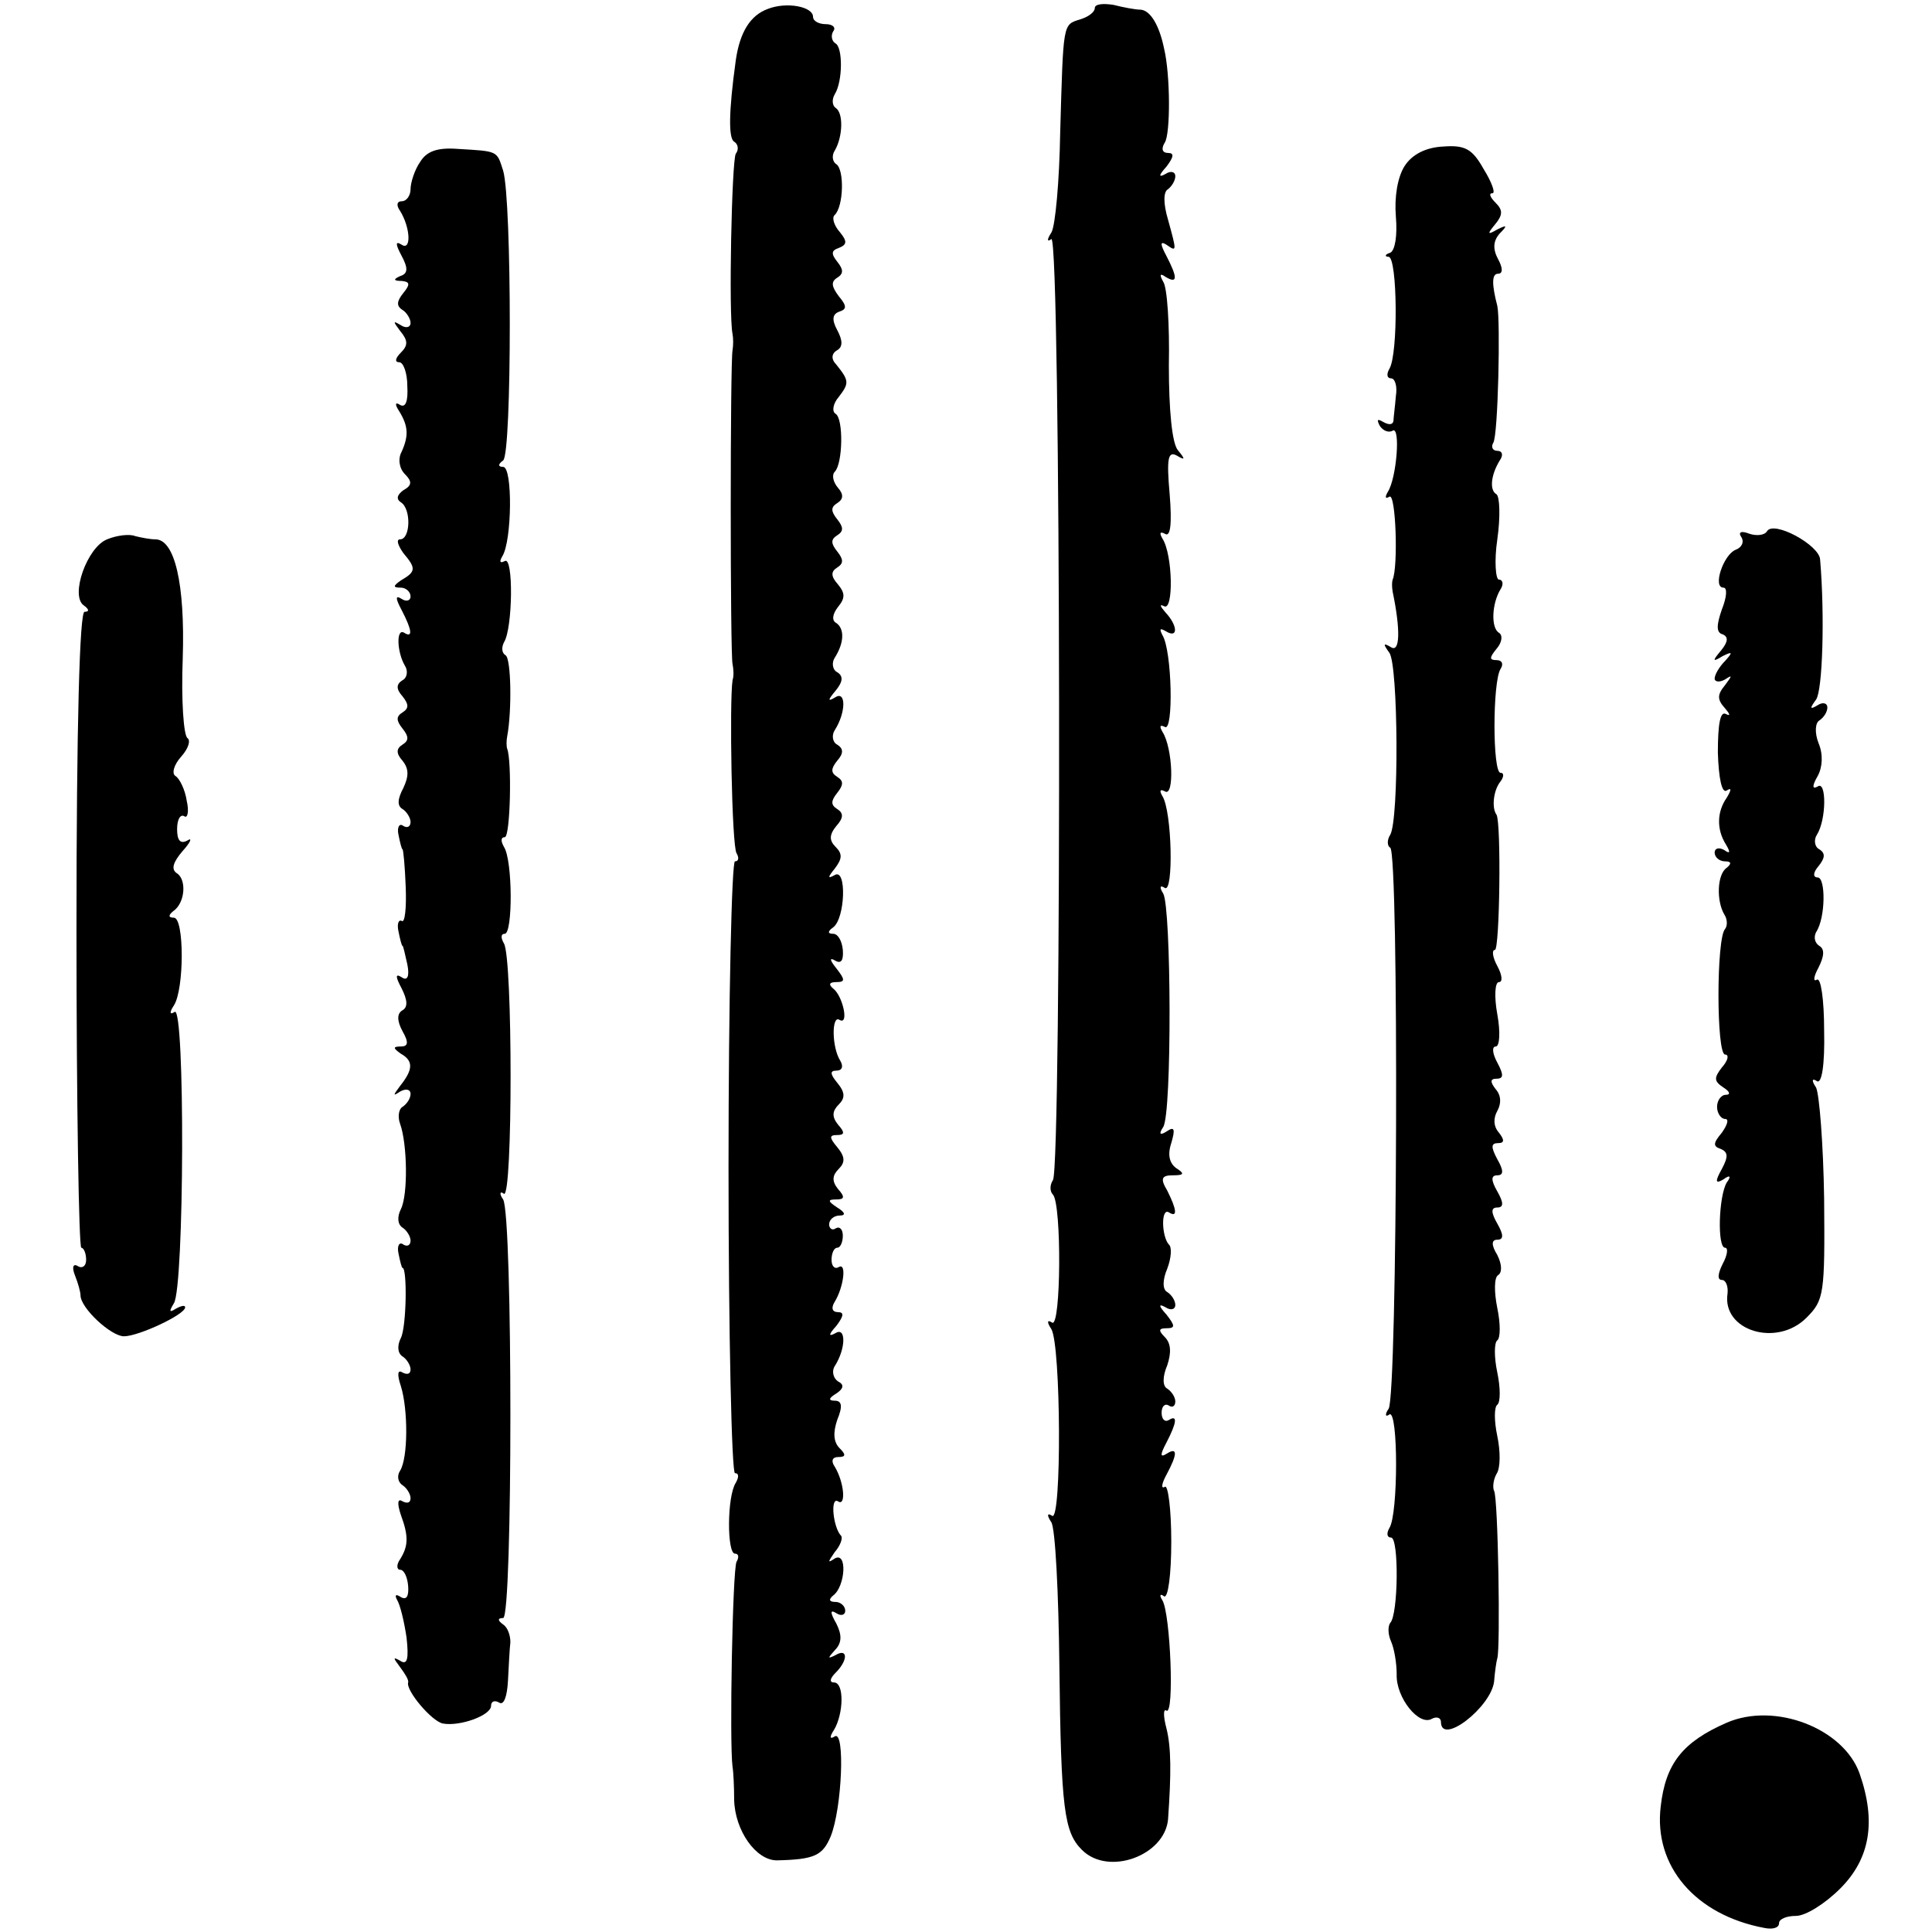
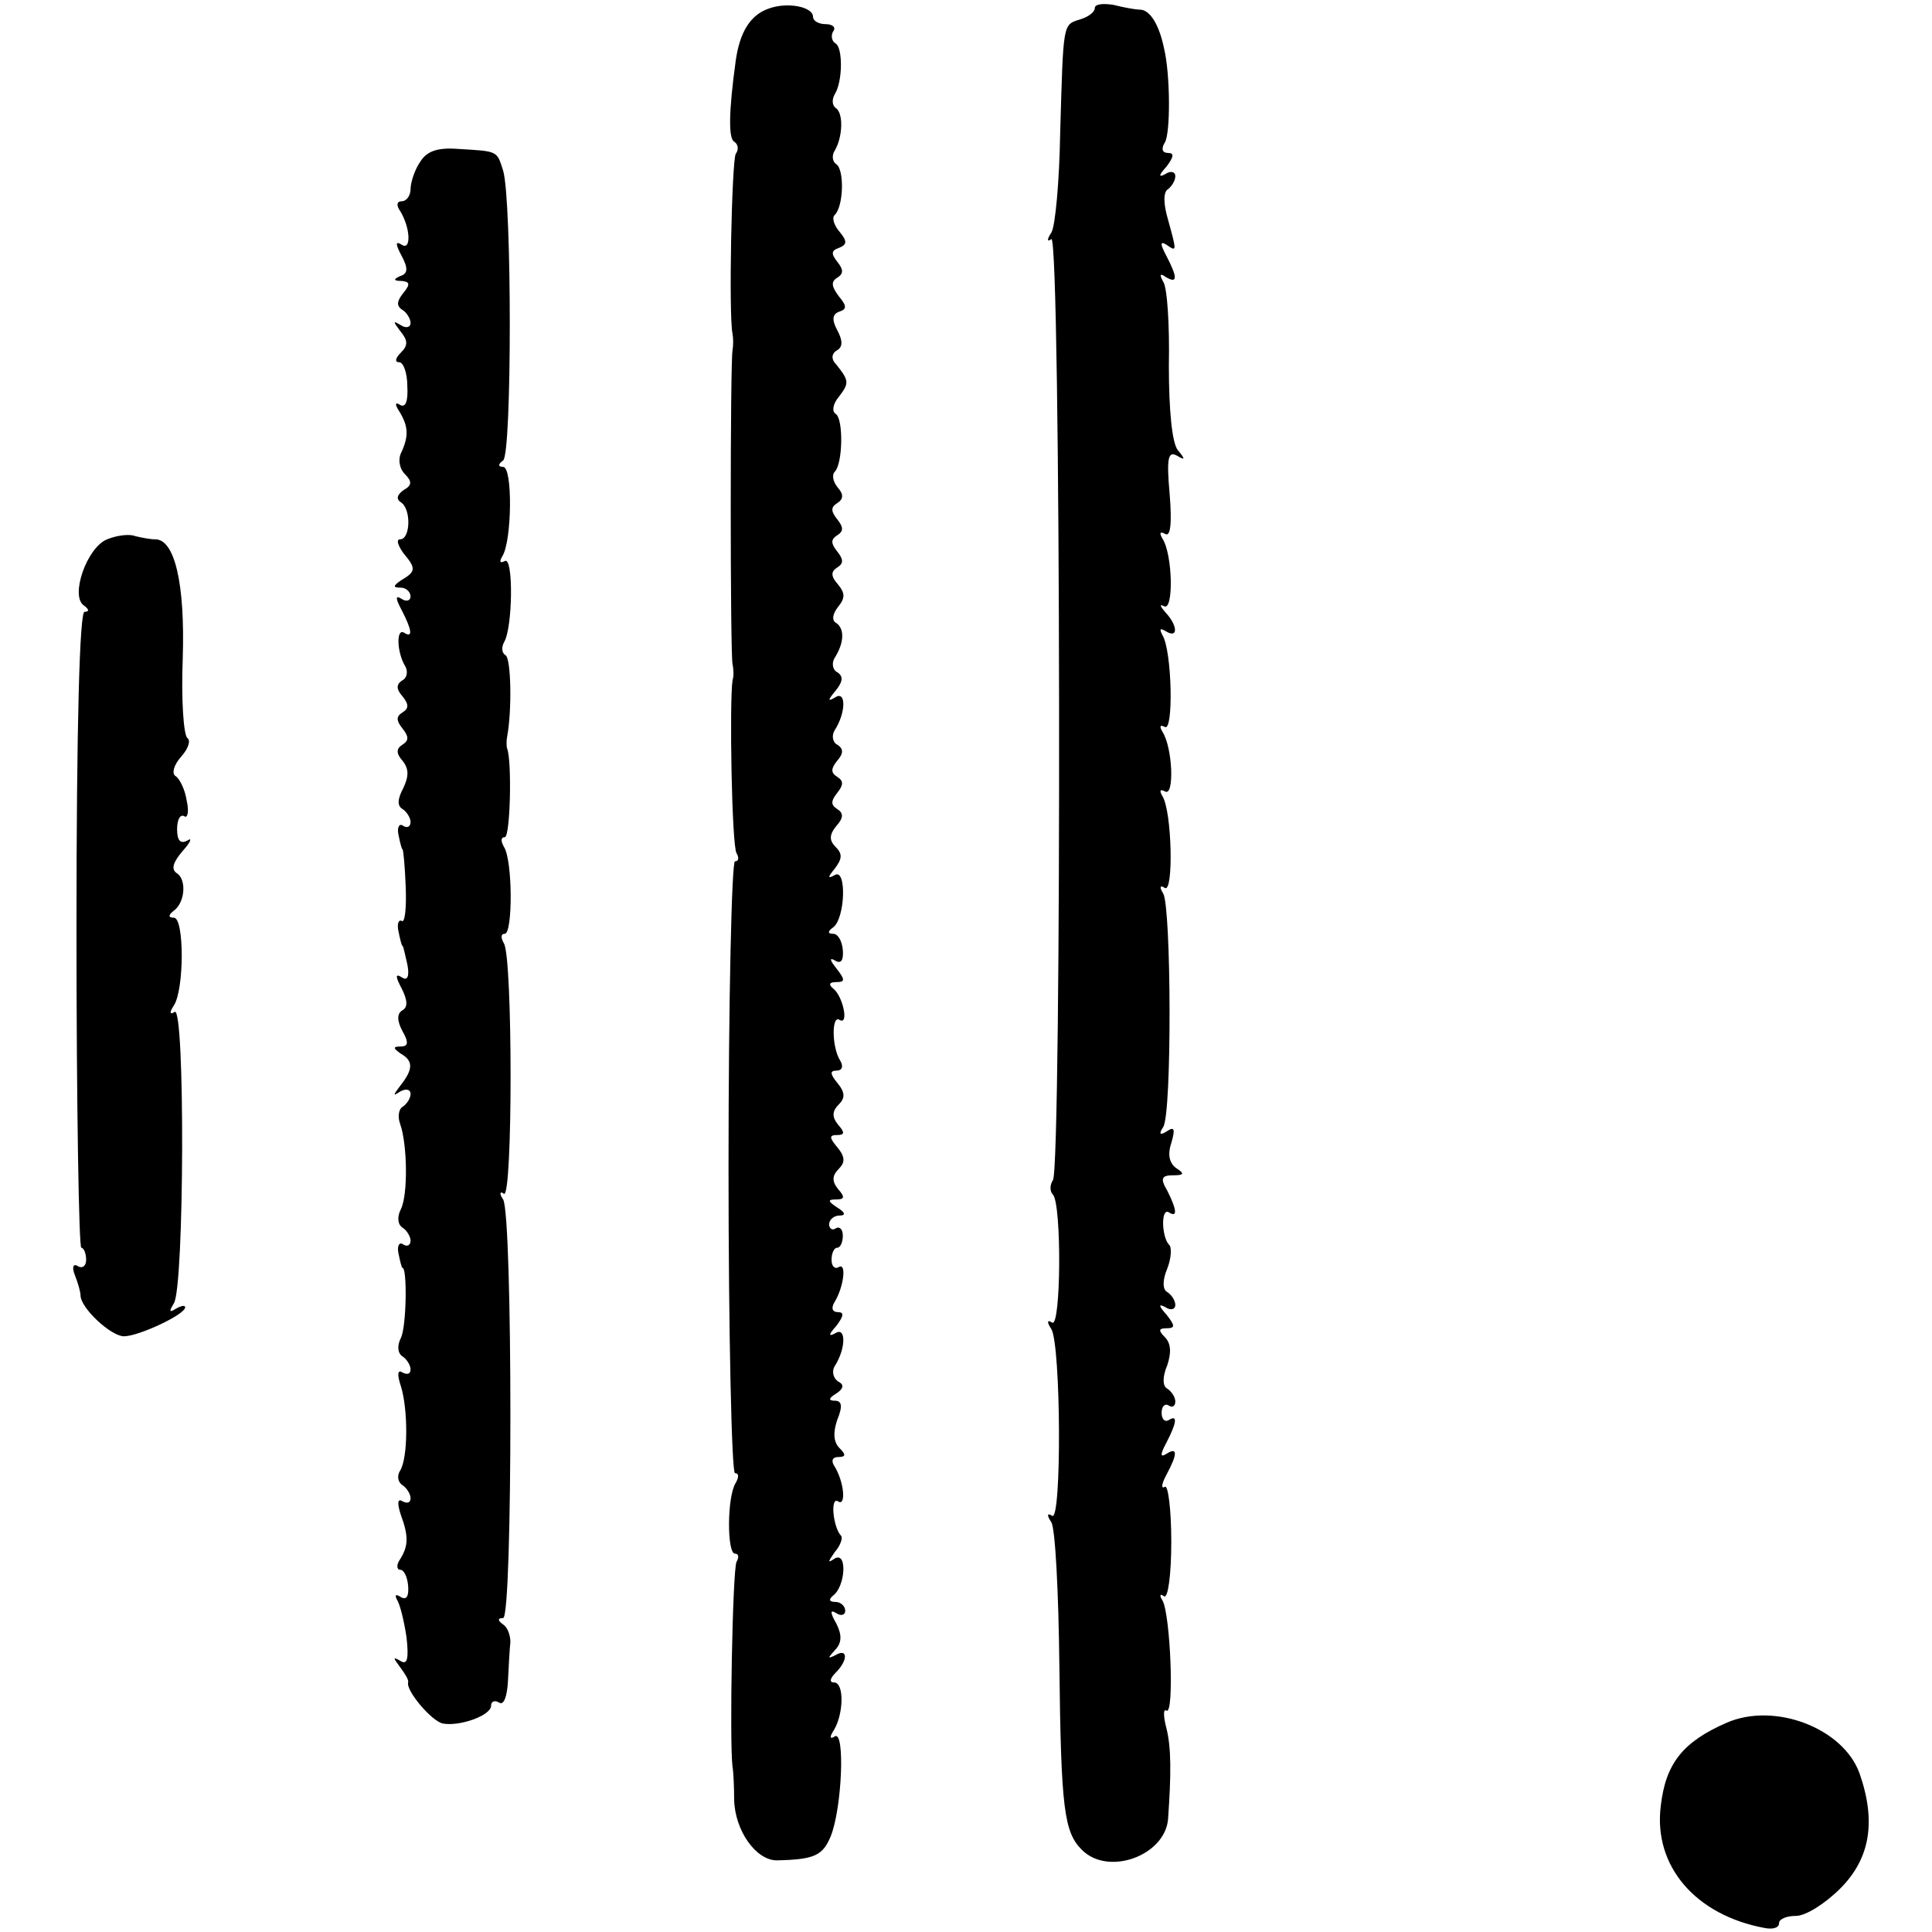
<svg xmlns="http://www.w3.org/2000/svg" version="1.0" width="240pt" height="240pt" viewBox="0 0 240 240" preserveAspectRatio="xMidYMid meet">
  <g transform="translate(0,240) scale(0.1,-0.1)" fill="#000000" stroke="none">
    <path d="M954 2389 c-22 -8 -35 -29 -40 -64 -9 -65 -9 -97 -2 -101 5 -3 6 -10 2 -15 -5 -9 -9 -200 -4 -224 1 -5 1 -14 0 -20 -3 -14 -3 -378 0 -390 1 -5 2 -14 0 -20 -4 -26 -1 -206 5 -215 3 -5 3 -10 -2 -10 -4 0 -8 -171 -8 -380 0 -209 4 -380 8 -380 5 0 5 -5 1 -12 -11 -17 -11 -88 -1 -88 5 0 5 -5 2 -10 -5 -9 -9 -225 -5 -255 1 -5 2 -24 2 -41 1 -38 27 -75 53 -75 47 1 57 6 67 30 14 35 18 132 5 124 -6 -4 -7 -1 -1 8 12 20 13 59 0 59 -6 0 -5 5 2 12 16 16 15 31 0 22 -10 -5 -10 -4 -1 6 9 9 9 19 2 33 -8 14 -8 18 0 13 6 -4 11 -2 11 3 0 6 -6 11 -12 11 -8 0 -9 3 -3 8 15 11 18 55 2 46 -9 -6 -9 -5 0 8 7 8 10 17 8 20 -10 10 -14 49 -4 43 10 -7 8 23 -4 43 -5 7 -3 12 4 12 10 0 10 3 2 11 -8 8 -8 20 -3 35 7 17 6 24 -3 24 -8 0 -8 3 2 9 9 6 10 11 2 15 -6 4 -8 13 -4 19 14 22 14 49 1 41 -9 -5 -9 -2 1 9 9 12 10 17 2 17 -7 0 -9 5 -4 13 11 18 15 49 5 43 -5 -3 -9 1 -9 9 0 8 3 15 7 15 4 0 7 7 7 15 0 8 -4 12 -9 9 -4 -3 -8 0 -8 5 0 6 6 11 13 11 8 0 7 4 -3 10 -12 8 -12 10 -1 10 10 0 11 3 2 13 -8 10 -7 17 1 25 8 8 8 15 -2 27 -10 12 -10 15 0 15 9 0 10 3 1 13 -8 10 -7 17 1 25 8 8 8 15 -2 27 -9 11 -9 15 -1 15 7 0 9 5 5 12 -11 17 -11 58 -1 51 12 -7 4 30 -8 39 -6 5 -5 8 4 8 11 0 11 3 0 17 -8 10 -9 14 -2 10 8 -5 11 0 10 13 -1 11 -6 20 -12 20 -7 0 -7 3 0 8 15 11 17 74 2 65 -9 -5 -9 -3 0 8 9 12 10 18 1 27 -8 8 -8 15 1 26 9 10 9 16 1 21 -8 5 -8 10 0 20 8 10 8 15 0 20 -8 5 -8 10 0 20 8 9 8 15 0 20 -6 3 -7 12 -3 18 14 22 14 49 1 41 -10 -6 -10 -4 0 8 9 11 10 18 2 23 -6 3 -7 12 -3 18 12 19 12 36 2 43 -6 3 -5 11 2 20 9 11 9 17 0 28 -9 10 -9 16 -1 21 8 5 8 10 0 20 -8 10 -8 15 0 20 8 5 8 10 0 20 -8 10 -8 15 0 20 8 5 8 11 1 19 -6 7 -8 16 -4 20 10 10 11 66 1 72 -5 3 -3 13 4 21 13 17 13 20 -3 40 -7 7 -6 14 1 18 7 4 7 12 0 25 -7 13 -6 20 3 23 9 3 9 7 -1 19 -9 12 -10 18 -2 23 8 5 8 10 0 20 -8 10 -7 14 2 17 10 4 11 8 1 20 -7 8 -10 18 -6 21 11 11 12 56 2 63 -5 3 -6 11 -2 17 10 17 11 47 1 53 -4 3 -5 10 -1 17 10 16 10 58 1 63 -5 3 -6 10 -3 15 4 5 -1 9 -9 9 -9 0 -16 4 -16 9 0 13 -33 19 -56 10z" />
    <path d="M1360 2390 c0 -5 -8 -11 -18 -14 -22 -7 -21 -3 -25 -141 -1 -60 -6 -116 -11 -124 -6 -9 -5 -12 0 -8 12 7 13 -1152 2 -1169 -4 -6 -4 -14 0 -18 11 -12 10 -166 -1 -159 -6 4 -7 1 -1 -8 12 -20 13 -240 1 -232 -6 4 -7 1 -1 -8 5 -8 9 -88 10 -179 2 -178 6 -206 28 -228 33 -33 103 -7 107 38 4 57 4 89 -2 113 -4 15 -4 25 0 22 10 -6 5 120 -5 137 -4 6 -3 9 2 5 5 -3 9 27 9 68 0 40 -4 71 -8 68 -5 -3 -4 4 2 15 14 26 14 35 0 26 -8 -5 -8 -1 0 14 13 25 14 35 3 28 -5 -3 -9 1 -9 9 0 8 4 12 9 9 4 -3 8 -1 8 5 0 5 -4 12 -10 16 -6 3 -6 15 0 29 5 15 5 27 -3 35 -8 8 -8 11 2 11 11 0 11 3 0 17 -10 11 -10 14 -1 9 6 -4 12 -3 12 3 0 5 -4 12 -10 16 -6 3 -6 15 0 29 5 13 6 27 2 30 -9 10 -10 46 0 40 11 -7 10 3 -2 27 -9 15 -7 19 7 19 14 0 15 2 4 9 -8 6 -11 16 -6 31 5 17 4 21 -5 15 -9 -6 -11 -4 -5 5 11 17 10 273 0 290 -5 8 -4 11 2 7 11 -7 9 95 -3 114 -4 7 -3 9 3 6 12 -8 10 54 -3 74 -4 7 -3 9 3 6 11 -7 9 95 -3 114 -4 8 -3 9 4 5 16 -10 15 7 0 23 -7 8 -8 11 -2 8 12 -7 11 64 -2 84 -4 7 -3 9 3 6 7 -5 9 12 6 49 -4 45 -2 54 9 48 10 -6 11 -5 1 7 -7 9 -11 49 -11 105 1 50 -2 97 -7 104 -5 9 -4 11 3 6 15 -9 15 -1 1 26 -8 15 -8 19 0 14 13 -9 13 -9 2 31 -6 20 -6 35 0 38 5 4 9 11 9 16 0 6 -6 7 -12 3 -9 -5 -9 -2 1 9 9 12 10 17 2 17 -7 0 -9 5 -4 13 7 11 7 84 -1 117 -6 29 -17 47 -29 48 -7 0 -22 3 -34 6 -13 2 -23 1 -23 -4z" />
    <path d="M522 2199 c-7 -10 -12 -26 -12 -34 0 -8 -5 -15 -11 -15 -6 0 -7 -5 -2 -12 13 -21 14 -50 2 -42 -8 5 -8 1 0 -14 8 -15 8 -22 -2 -25 -9 -4 -8 -6 2 -6 10 -1 11 -4 2 -15 -8 -10 -9 -16 -1 -21 5 -3 10 -11 10 -16 0 -6 -6 -7 -12 -3 -10 6 -10 5 -1 -7 10 -12 10 -18 1 -27 -7 -7 -8 -12 -2 -12 5 0 10 -13 10 -30 1 -18 -2 -27 -9 -23 -6 4 -7 1 -1 -8 11 -18 12 -30 3 -50 -5 -9 -3 -21 4 -28 9 -9 9 -14 -2 -20 -8 -6 -9 -11 -3 -15 13 -8 12 -46 -1 -46 -5 0 -3 -7 4 -17 16 -19 16 -23 -3 -34 -10 -7 -10 -9 0 -9 6 0 12 -5 12 -11 0 -5 -5 -7 -11 -3 -8 5 -8 1 0 -14 13 -25 14 -35 3 -28 -10 6 -9 -24 1 -41 4 -6 3 -15 -3 -18 -8 -5 -8 -11 0 -20 8 -10 8 -15 0 -20 -8 -5 -8 -10 0 -20 8 -10 8 -15 0 -20 -8 -5 -8 -11 0 -20 8 -10 8 -19 1 -34 -7 -13 -8 -22 -1 -26 5 -3 10 -11 10 -16 0 -6 -4 -8 -9 -5 -5 4 -8 -2 -6 -11 2 -10 4 -18 5 -18 1 0 3 -21 4 -47 1 -26 -1 -45 -5 -42 -4 2 -6 -4 -4 -13 2 -10 4 -18 5 -18 1 0 3 -10 6 -23 3 -15 0 -21 -7 -16 -8 5 -8 1 0 -14 7 -14 8 -23 1 -27 -7 -4 -7 -13 0 -26 8 -14 7 -19 -2 -19 -10 0 -10 -2 0 -9 16 -9 15 -20 -1 -40 -9 -12 -9 -13 0 -7 7 4 13 3 13 -3 0 -5 -4 -12 -10 -16 -5 -3 -6 -13 -3 -21 9 -25 10 -88 1 -106 -5 -10 -4 -19 2 -23 5 -3 10 -11 10 -16 0 -6 -4 -8 -9 -5 -5 4 -8 -2 -6 -11 2 -10 4 -18 5 -18 6 0 5 -73 -2 -87 -5 -10 -4 -19 2 -23 5 -3 10 -11 10 -16 0 -6 -4 -7 -10 -4 -6 4 -7 -2 -2 -17 9 -29 9 -89 -1 -105 -4 -6 -3 -14 3 -18 5 -3 10 -11 10 -16 0 -6 -4 -7 -10 -4 -6 4 -7 -2 -2 -17 10 -27 9 -39 -1 -55 -5 -7 -4 -13 0 -13 5 0 9 -9 10 -20 1 -13 -2 -18 -9 -14 -6 4 -8 3 -5 -3 4 -6 9 -27 12 -47 3 -27 1 -35 -8 -29 -9 5 -9 4 0 -8 6 -8 11 -16 10 -19 -3 -10 29 -48 43 -51 21 -4 60 10 60 22 0 6 5 7 10 4 6 -4 10 8 11 27 1 18 2 40 3 48 0 8 -3 18 -9 22 -7 5 -7 8 0 8 12 0 12 500 0 520 -5 7 -4 11 1 7 11 -6 11 293 0 311 -4 7 -4 12 1 12 10 0 10 91 -1 108 -4 7 -4 12 1 12 7 0 9 95 3 110 -1 3 -1 10 0 15 6 32 5 97 -2 101 -5 3 -5 10 -2 16 11 17 12 108 1 101 -6 -3 -7 -1 -3 6 12 19 13 111 1 111 -6 0 -7 3 0 8 11 8 11 323 0 360 -8 25 -6 24 -56 27 -26 2 -39 -3 -47 -16z" />
-     <path d="M1745 2194 c-9 -14 -13 -39 -11 -63 2 -24 -1 -42 -7 -45 -7 -2 -7 -5 -2 -5 11 -1 12 -121 1 -139 -4 -7 -3 -12 2 -12 5 0 8 -10 6 -22 -1 -13 -3 -27 -3 -31 -1 -5 -6 -5 -13 -1 -7 4 -8 3 -4 -5 4 -6 11 -9 16 -6 10 6 5 -59 -6 -76 -4 -7 -3 -9 2 -6 8 5 11 -87 4 -103 -1 -3 -1 -9 0 -15 10 -48 9 -76 -2 -69 -10 6 -10 4 -2 -7 11 -16 12 -207 1 -226 -4 -6 -4 -14 0 -16 11 -7 9 -680 -2 -697 -5 -7 -4 -11 1 -7 11 6 11 -124 0 -141 -4 -7 -3 -12 2 -12 10 0 9 -96 -1 -106 -3 -4 -3 -14 1 -23 4 -9 7 -27 7 -41 -1 -29 28 -65 44 -55 6 3 11 1 11 -4 0 -30 62 18 66 50 1 13 3 26 4 29 4 12 1 200 -4 208 -2 4 -1 14 3 21 5 7 5 28 1 47 -4 19 -4 36 0 39 4 3 4 21 0 40 -4 19 -4 37 0 40 4 3 4 21 0 40 -4 20 -4 38 1 41 5 3 5 13 -1 25 -8 13 -7 19 0 19 8 0 8 6 0 20 -8 14 -8 20 0 20 8 0 8 6 0 20 -8 14 -8 20 0 20 8 0 8 6 0 20 -8 15 -8 20 1 20 8 0 8 4 1 13 -7 8 -7 18 -2 27 5 9 5 19 -2 27 -7 9 -7 13 1 13 9 0 9 5 1 20 -6 11 -7 20 -2 20 5 0 6 18 2 40 -4 22 -3 40 2 40 5 0 4 9 -2 20 -6 11 -7 20 -3 20 6 0 8 158 2 168 -6 8 -4 29 4 40 5 6 6 12 1 12 -10 0 -10 113 0 129 4 6 2 11 -5 11 -9 0 -9 3 0 14 7 8 8 17 3 20 -10 6 -9 36 2 54 4 6 3 12 -2 12 -4 0 -6 23 -2 50 4 28 3 53 -1 56 -9 5 -7 24 4 42 5 7 3 12 -3 12 -6 0 -8 5 -5 10 6 9 9 152 5 170 -7 27 -7 40 1 40 6 0 6 7 0 18 -7 13 -6 23 2 32 10 10 9 11 -3 5 -12 -7 -13 -6 -3 6 10 12 10 18 1 27 -7 7 -9 12 -4 12 4 0 -1 14 -11 30 -14 25 -23 30 -50 28 -22 -1 -39 -10 -48 -24z" />
-     <path d="M2195 1740 c-3 -5 -13 -6 -22 -3 -10 4 -14 2 -10 -4 4 -6 1 -13 -7 -16 -15 -6 -29 -47 -15 -47 5 0 4 -12 -2 -27 -7 -20 -7 -29 1 -31 7 -3 7 -9 -2 -20 -11 -13 -11 -15 2 -7 12 6 13 5 3 -6 -7 -7 -13 -17 -13 -22 0 -4 6 -5 13 -1 9 6 9 5 0 -7 -10 -12 -10 -18 0 -29 6 -7 7 -10 1 -7 -7 4 -10 -12 -10 -48 1 -32 5 -51 11 -47 6 4 6 1 0 -9 -12 -17 -13 -39 -1 -58 6 -10 5 -12 -2 -7 -7 4 -12 2 -12 -3 0 -6 6 -11 13 -11 8 0 8 -3 2 -8 -12 -8 -13 -41 -3 -58 4 -6 4 -14 1 -18 -11 -11 -11 -156 0 -156 5 0 4 -7 -4 -16 -10 -13 -10 -17 2 -25 8 -5 9 -9 3 -9 -6 0 -11 -7 -11 -15 0 -8 5 -15 10 -15 5 0 3 -7 -4 -17 -11 -13 -11 -17 -2 -20 10 -4 10 -10 2 -25 -9 -16 -8 -19 2 -13 8 6 10 4 4 -4 -10 -17 -12 -81 -2 -81 4 0 3 -9 -3 -20 -6 -12 -7 -20 -1 -20 5 0 8 -8 7 -17 -7 -46 61 -67 98 -30 22 22 23 29 22 148 -1 68 -6 130 -10 138 -6 9 -5 12 1 8 6 -4 10 20 9 63 0 38 -4 66 -9 63 -5 -3 -4 4 2 15 7 14 8 23 1 27 -6 4 -7 11 -4 17 12 18 12 68 2 68 -6 0 -6 6 1 14 8 10 9 16 1 21 -6 3 -7 12 -3 18 12 19 12 68 1 60 -7 -4 -7 1 0 13 6 11 7 27 1 41 -5 13 -4 25 1 28 6 4 10 11 10 16 0 6 -6 7 -12 3 -10 -6 -10 -4 -2 7 8 11 11 103 5 174 -1 18 -58 49 -66 35z" />
+     <path d="M2195 1740 z" />
    <path d="M133 1730 c-25 -10 -46 -70 -29 -82 7 -5 7 -8 1 -8 -6 0 -10 -138 -10 -395 0 -217 3 -395 6 -395 3 0 6 -7 6 -15 0 -8 -5 -11 -10 -8 -6 4 -8 -1 -4 -11 4 -10 7 -21 7 -25 0 -16 38 -51 54 -51 18 0 76 27 76 36 0 3 -5 2 -12 -2 -8 -5 -8 -3 -2 7 13 20 14 370 1 362 -6 -4 -7 -1 -1 8 13 20 13 109 0 109 -7 0 -7 3 -1 8 15 10 17 39 5 47 -8 5 -5 14 7 28 10 11 12 17 6 13 -9 -5 -13 0 -13 14 0 12 4 19 9 16 4 -3 6 6 3 19 -2 14 -9 28 -14 31 -5 3 -2 14 7 24 9 10 12 20 8 23 -5 3 -8 48 -6 99 3 93 -10 148 -34 148 -6 0 -17 2 -25 4 -7 3 -23 1 -35 -4z" />
    <path d="M2145 260 c-55 -24 -76 -51 -82 -104 -9 -74 43 -135 129 -151 10 -2 18 0 18 6 0 5 9 9 21 9 12 0 36 15 55 34 37 37 45 83 24 143 -20 56 -105 89 -165 63z" />
  </g>
</svg>